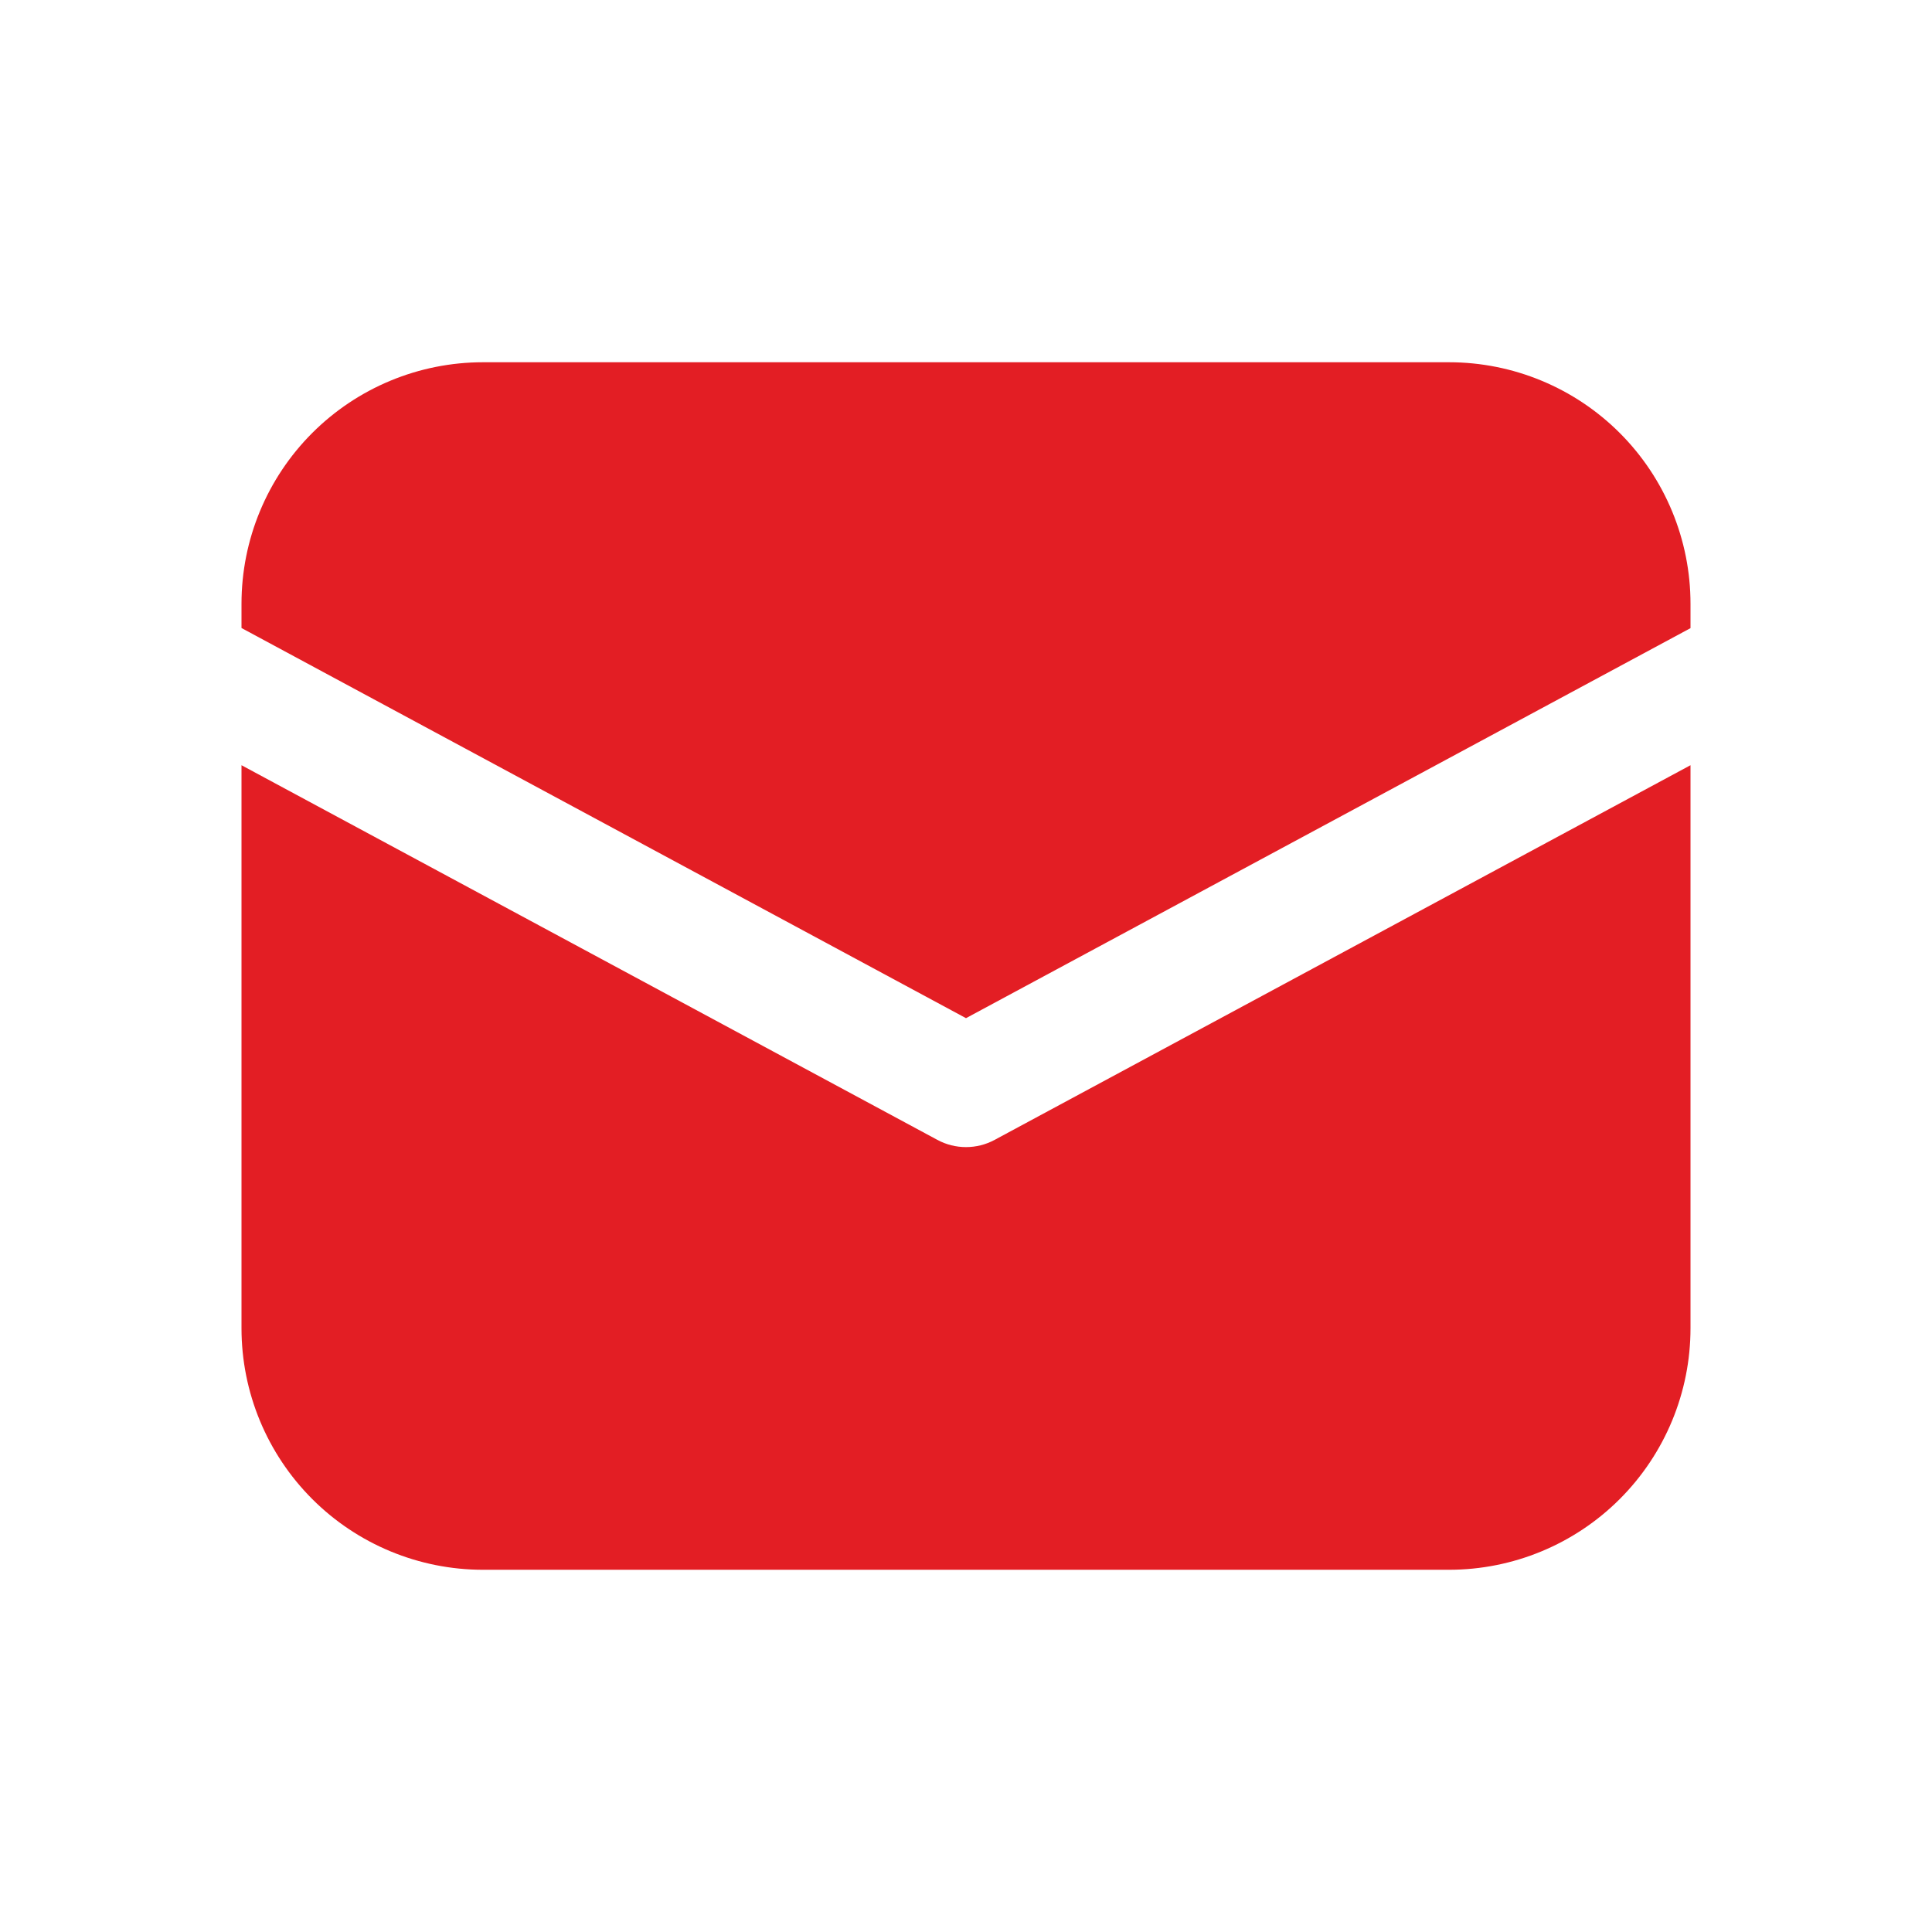
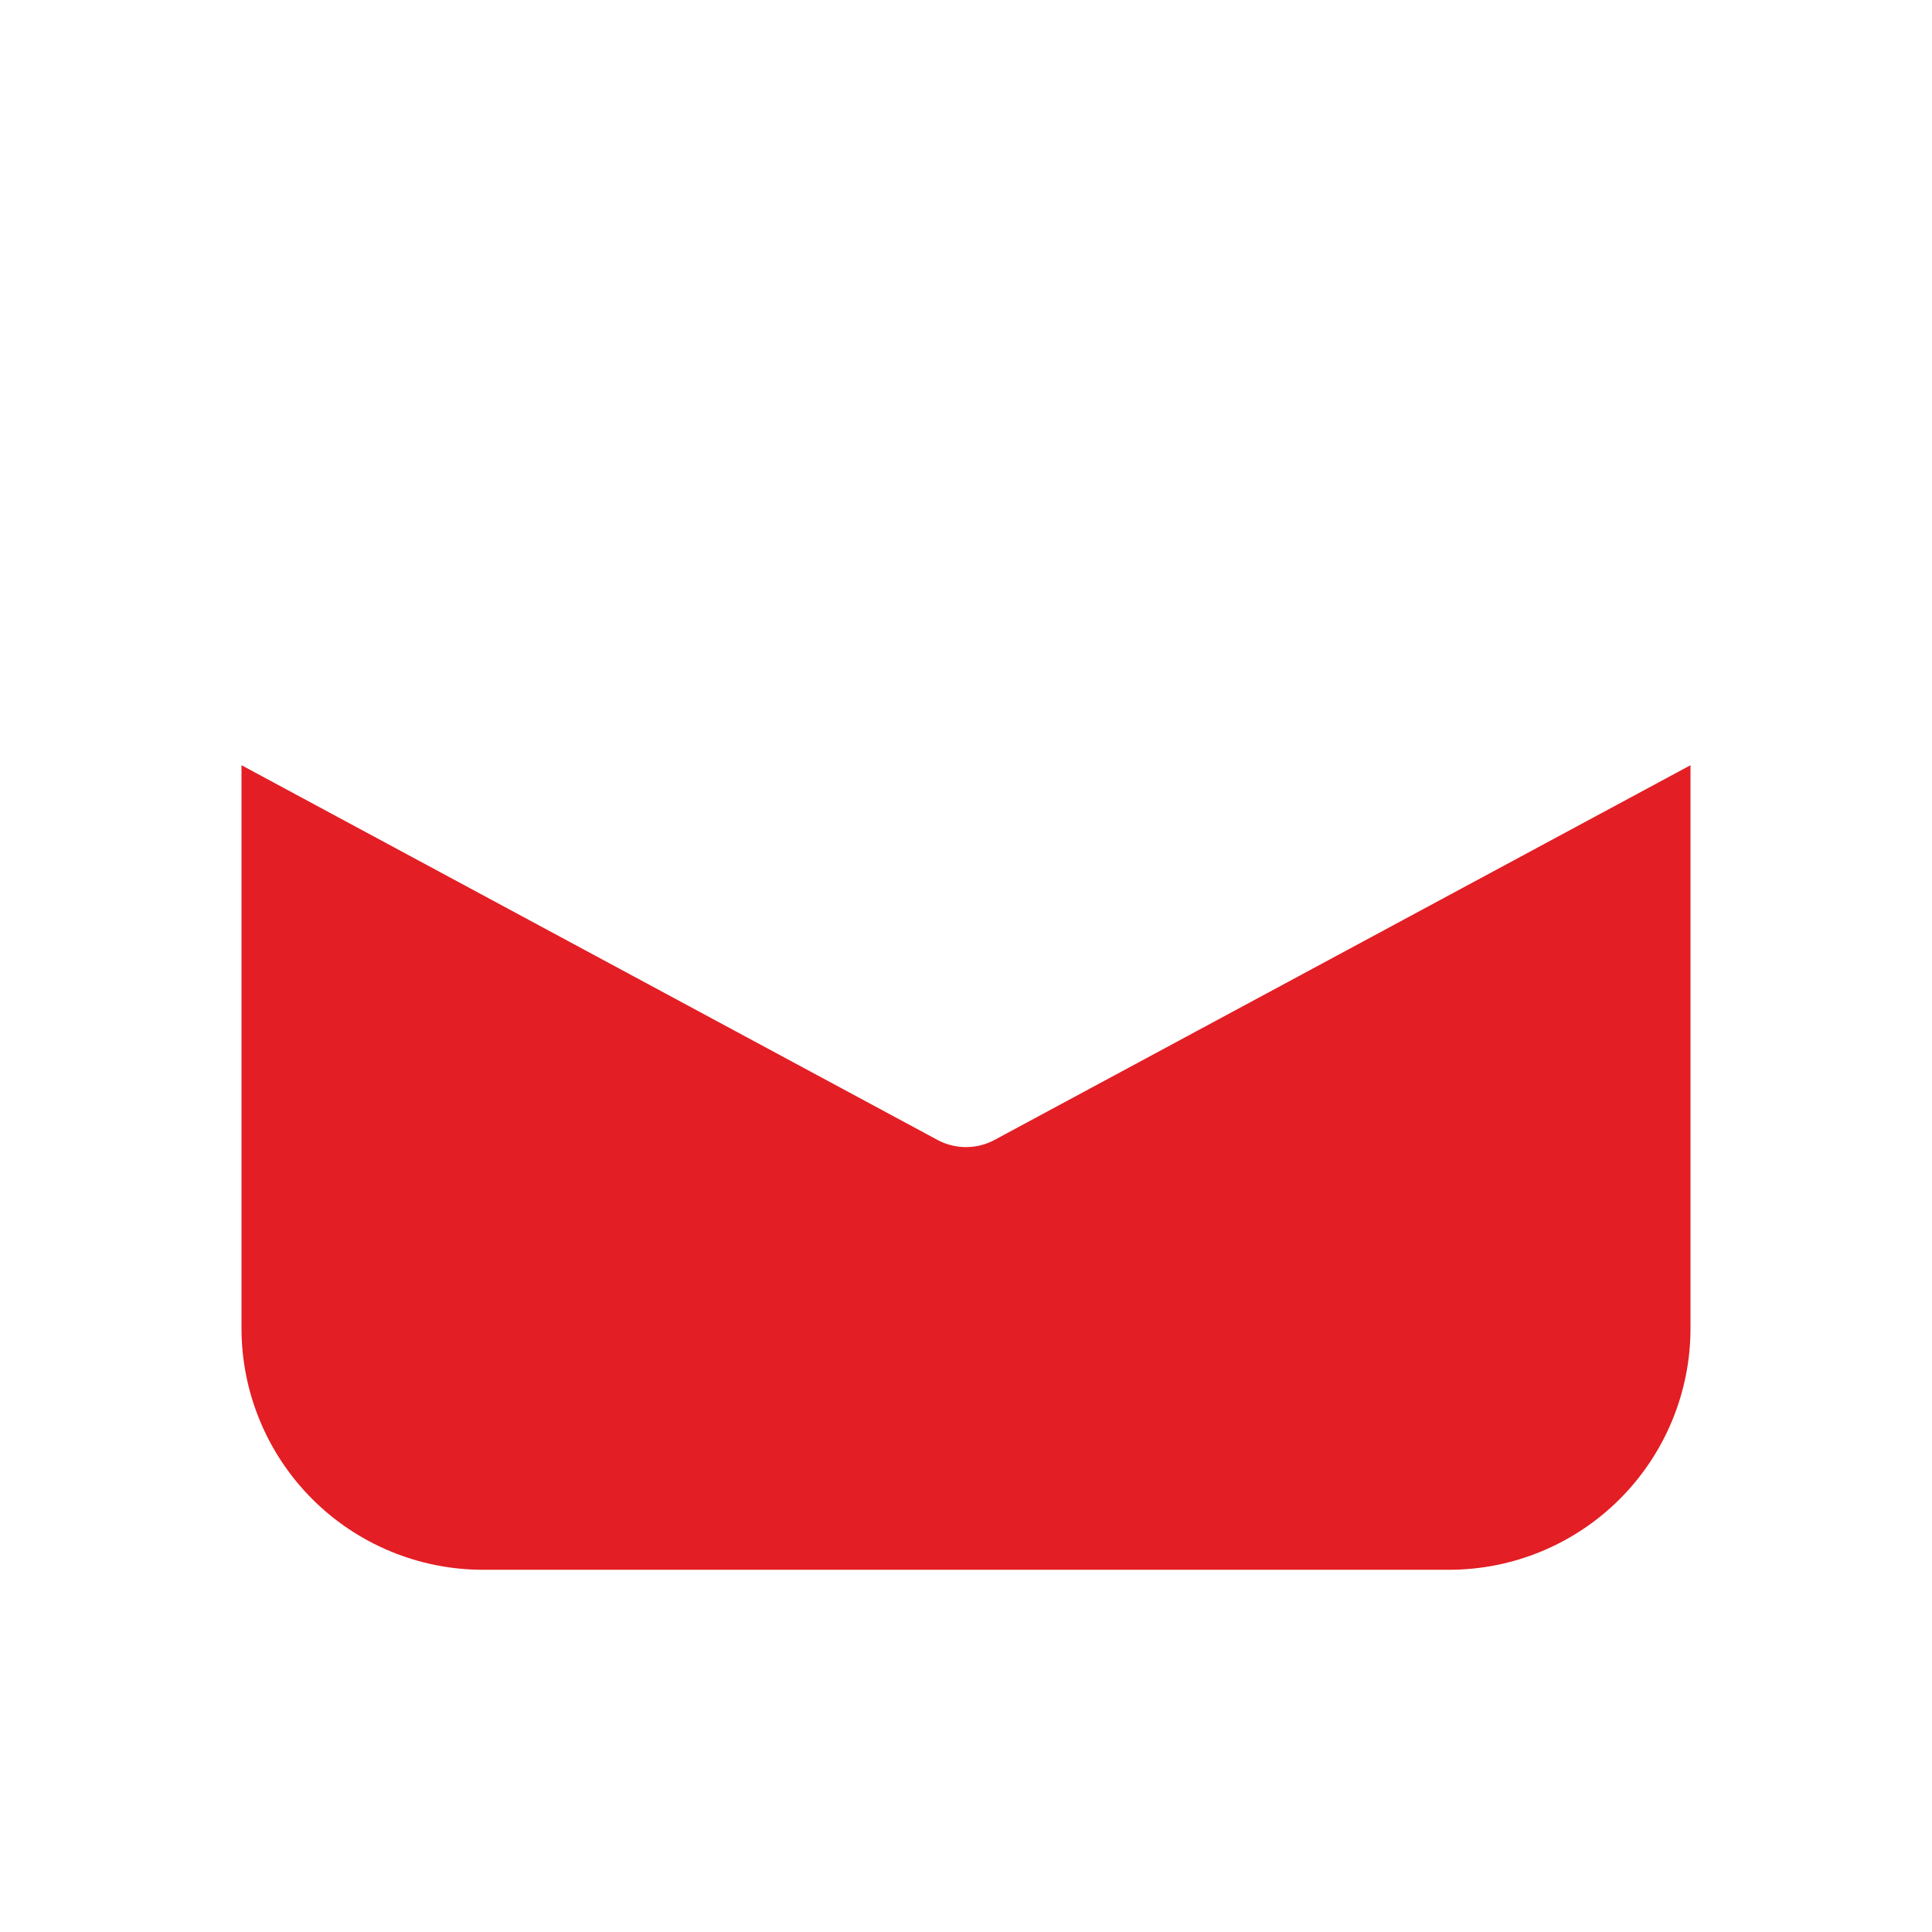
<svg xmlns="http://www.w3.org/2000/svg" width="80" height="80" viewBox="0 0 80 80" fill="none">
-   <path d="M20 15C17.348 15 14.804 16.054 12.929 17.929C11.054 19.804 10 22.348 10 25V26.005L40 42.16L70 26.01V25C70 22.348 68.946 19.804 67.071 17.929C65.196 16.054 62.652 15 60 15H20Z" fill="#E31E24" />
  <path d="M70 31.686L41.185 47.2C40.821 47.397 40.414 47.499 40 47.499C39.586 47.499 39.179 47.397 38.815 47.2L10 31.686V55.001C10 57.653 11.054 60.196 12.929 62.072C14.804 63.947 17.348 65.001 20 65.001H60C62.652 65.001 65.196 63.947 67.071 62.072C68.946 60.196 70 57.653 70 55.001V31.686Z" fill="#E31E24" />
</svg>